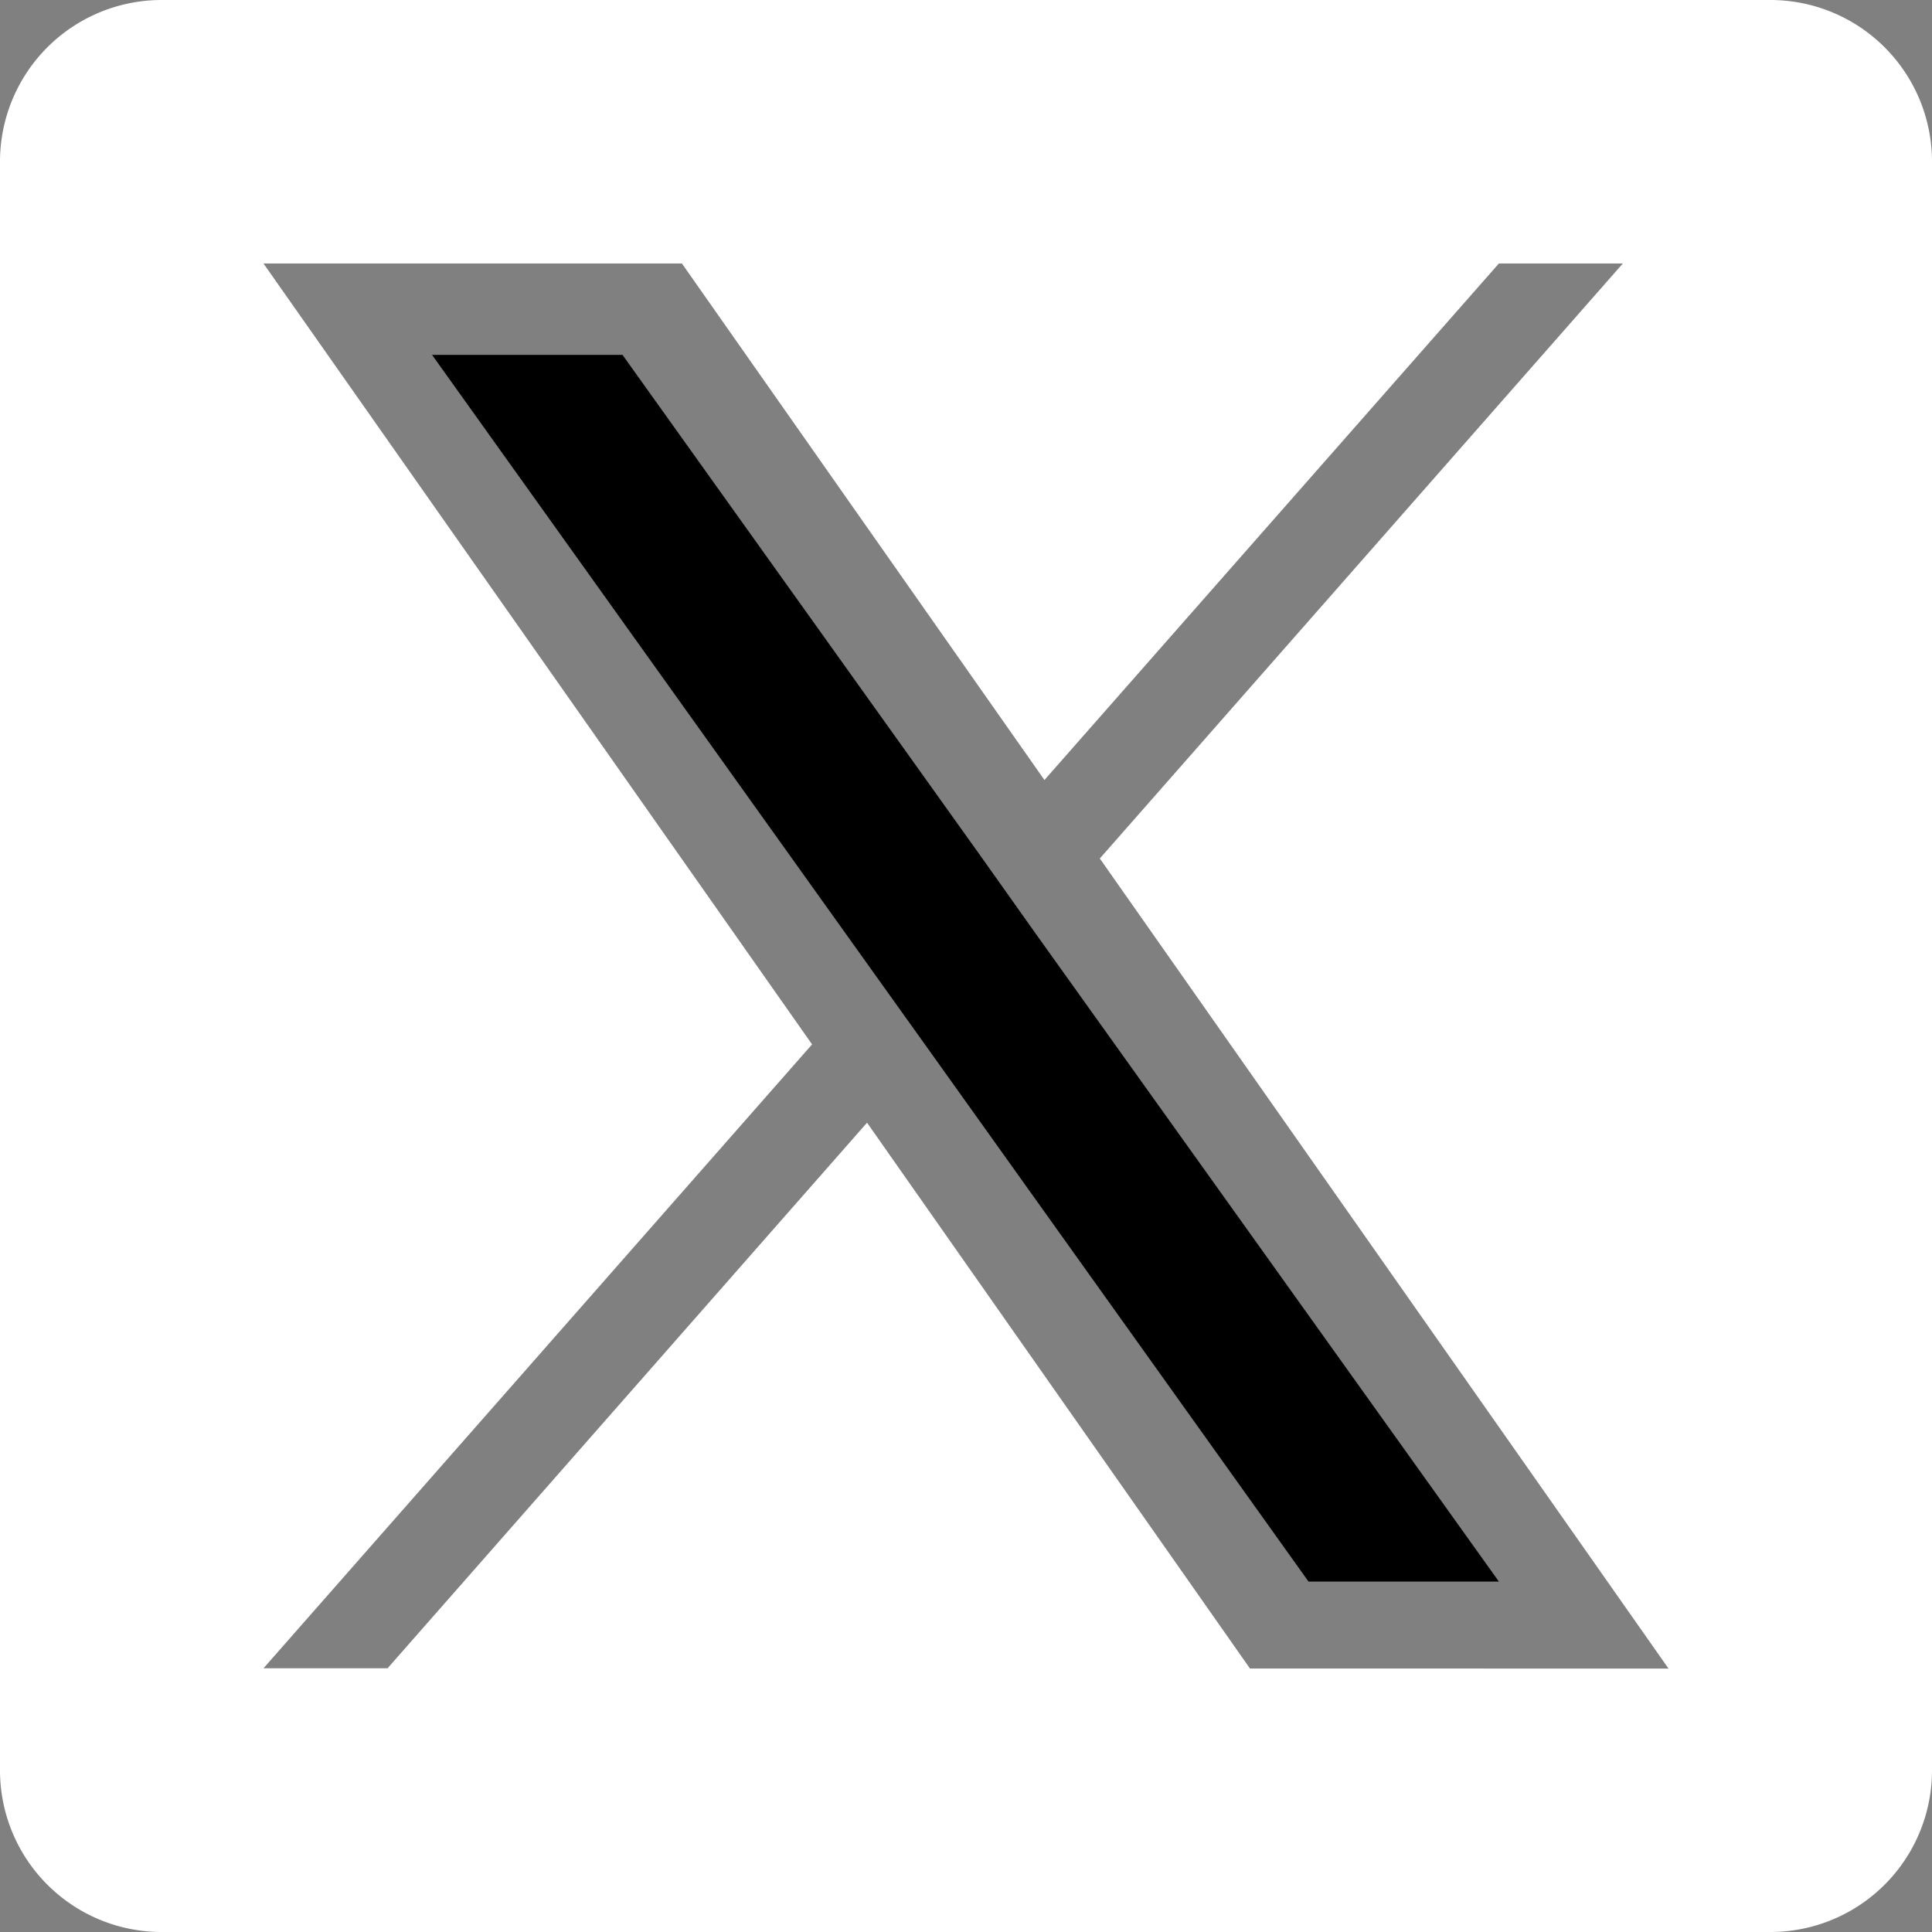
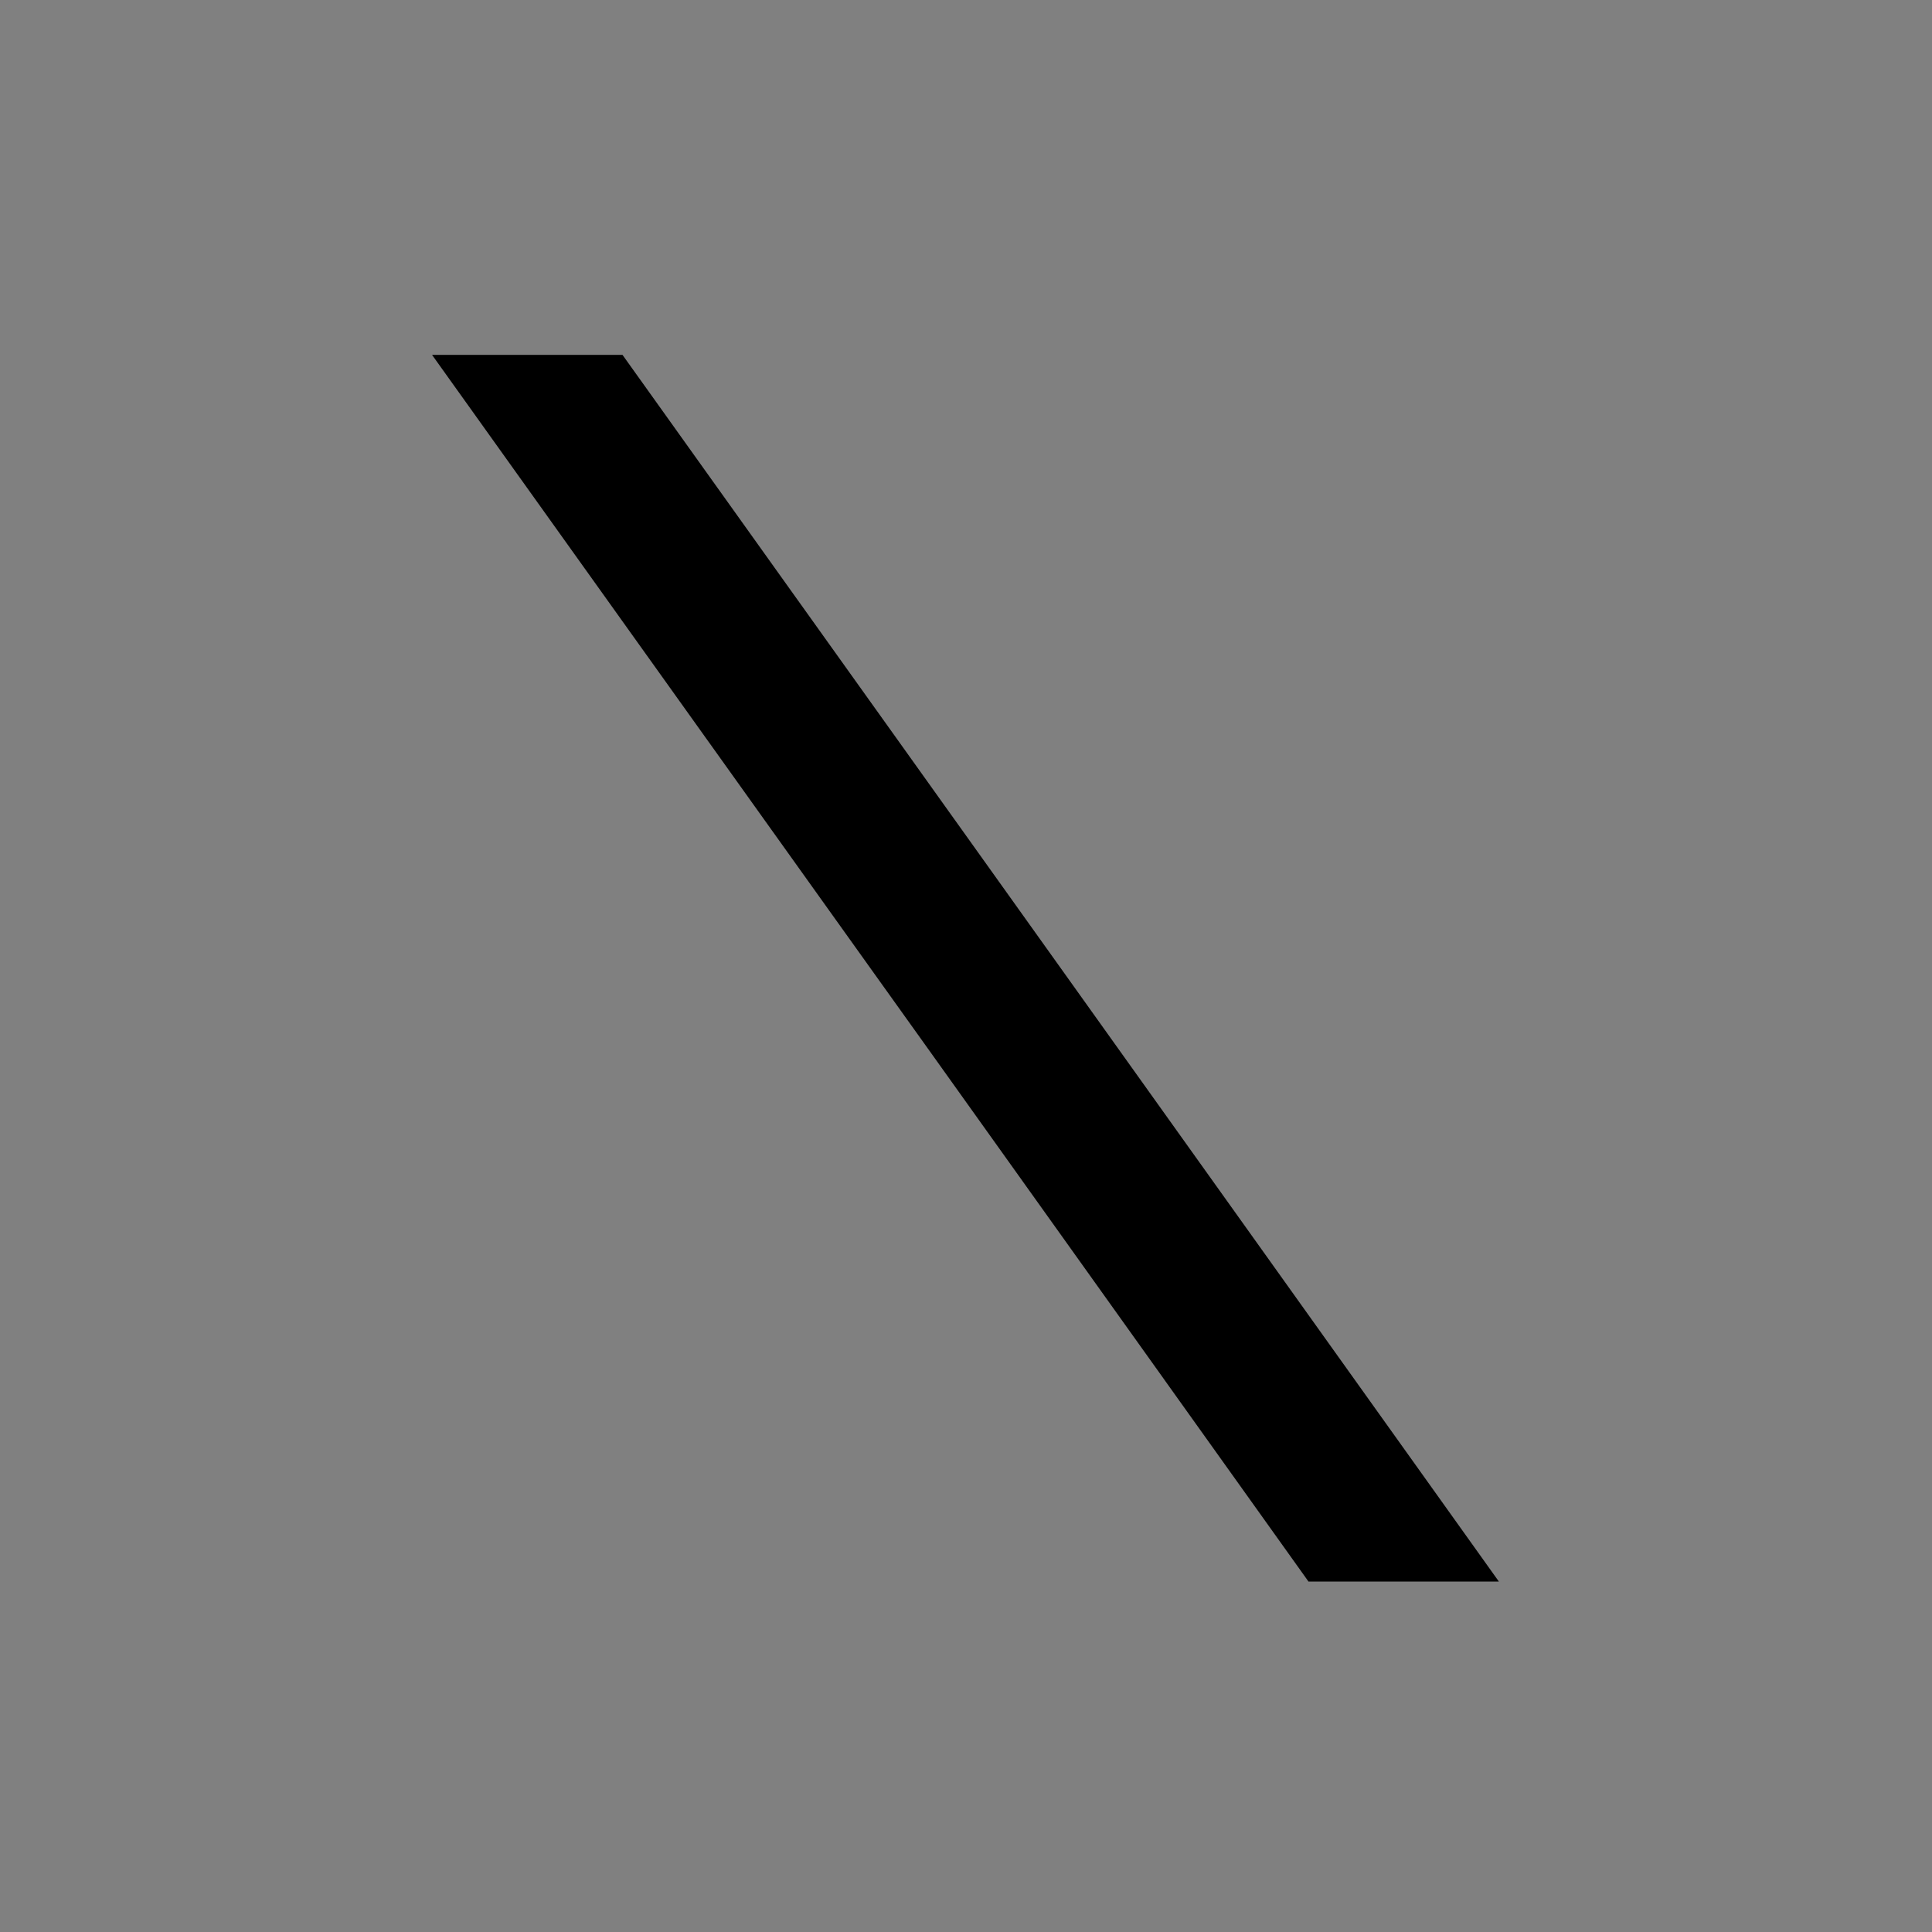
<svg xmlns="http://www.w3.org/2000/svg" id="_11053969_x_logo_twitter_new_brand_icon" data-name="11053969_x_logo_twitter_new_brand_icon" width="33.041" height="33.041" viewBox="0 0 33.041 33.041">
  <rect x="0" y="0" width="33.041" height="33.041" fill="#808080" stroke="none" />
-   <path id="Path_36" data-name="Path 36" d="M15.282,13.584,9.177,5.041H5.92l7.563,10.582.952,1.331,6.474,9.066h3.256l-7.935-11.1Z" transform="translate(1.469 1.028)" />
-   <path id="Path_37" data-name="Path 37" d="M31.277,1H3.764A2.764,2.764,0,0,0,1,3.764V31.277a2.764,2.764,0,0,0,2.764,2.764H31.277a2.764,2.764,0,0,0,2.764-2.764V3.764A2.764,2.764,0,0,0,31.277,1Zm-8.9,28.535L15.828,20.2l-8.2,9.331H5.506l9.382-10.67L5.506,5.506h7.156l6.2,8.834,7.772-8.834h2.12L19.809,15.682l9.726,13.854Z" transform="translate(-1 -1)" fill="#fff" />
+   <path id="Path_36" data-name="Path 36" d="M15.282,13.584,9.177,5.041H5.92l7.563,10.582.952,1.331,6.474,9.066h3.256Z" transform="translate(1.469 1.028)" />
</svg>